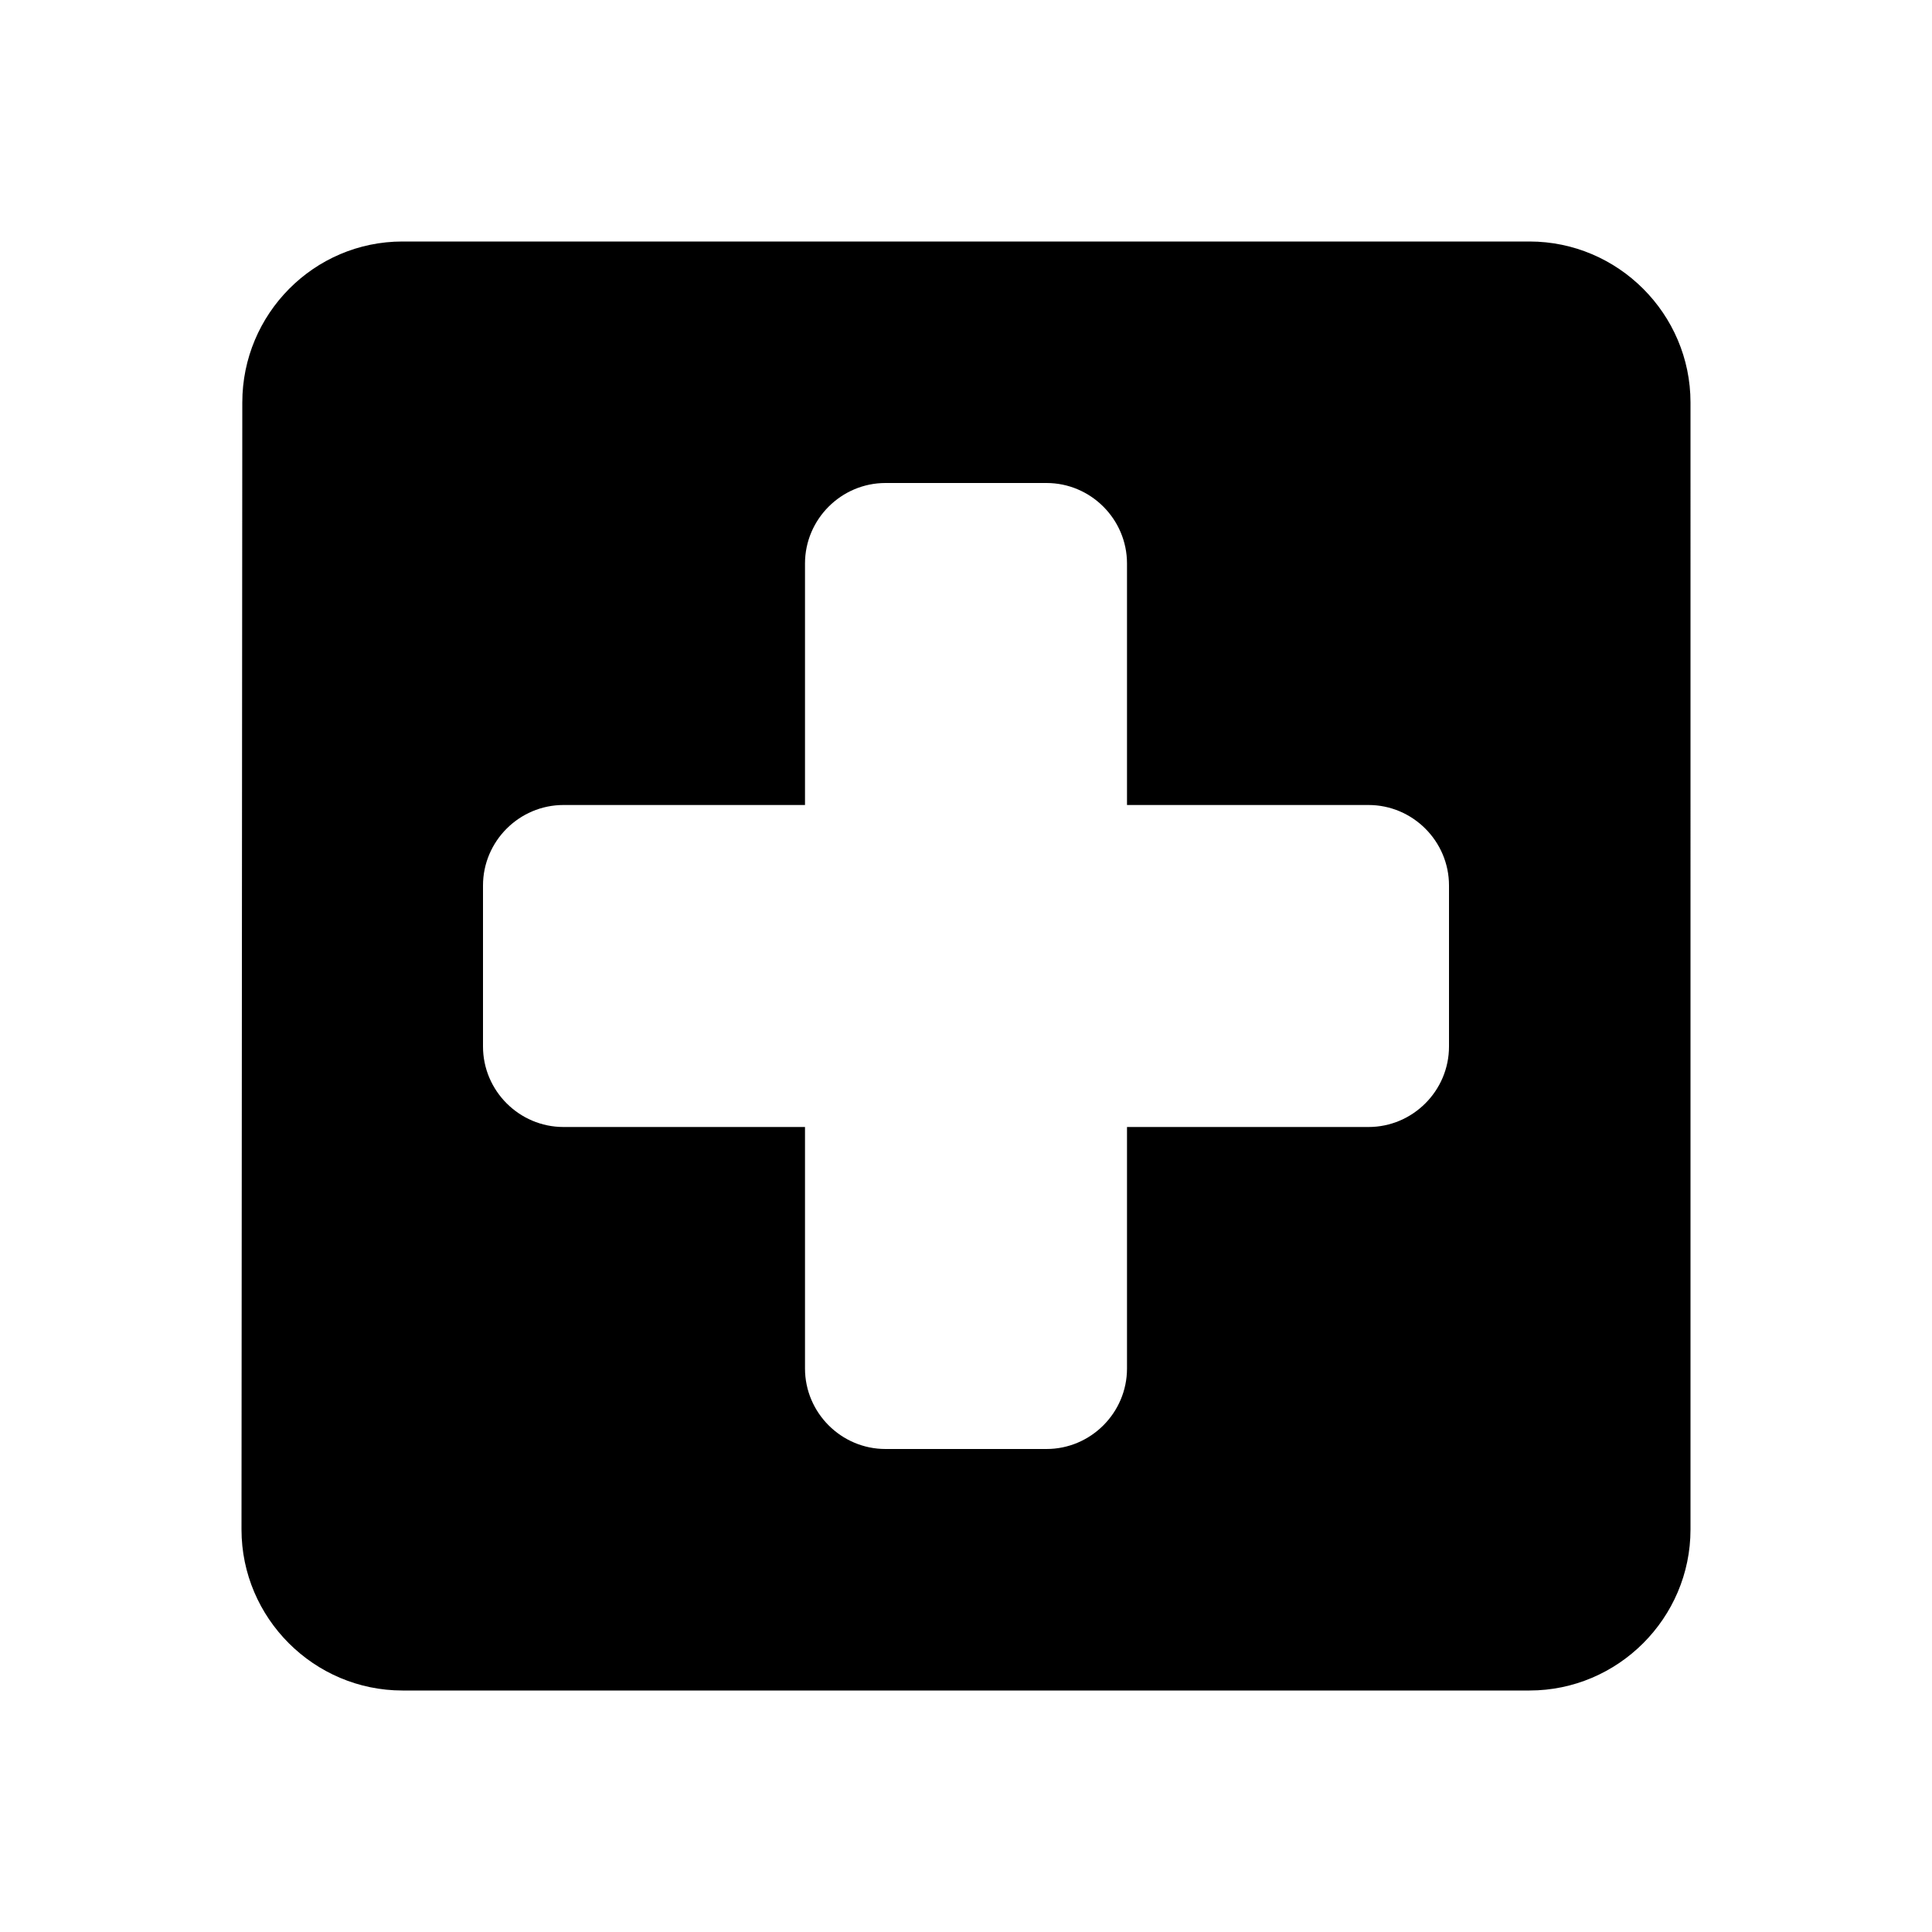
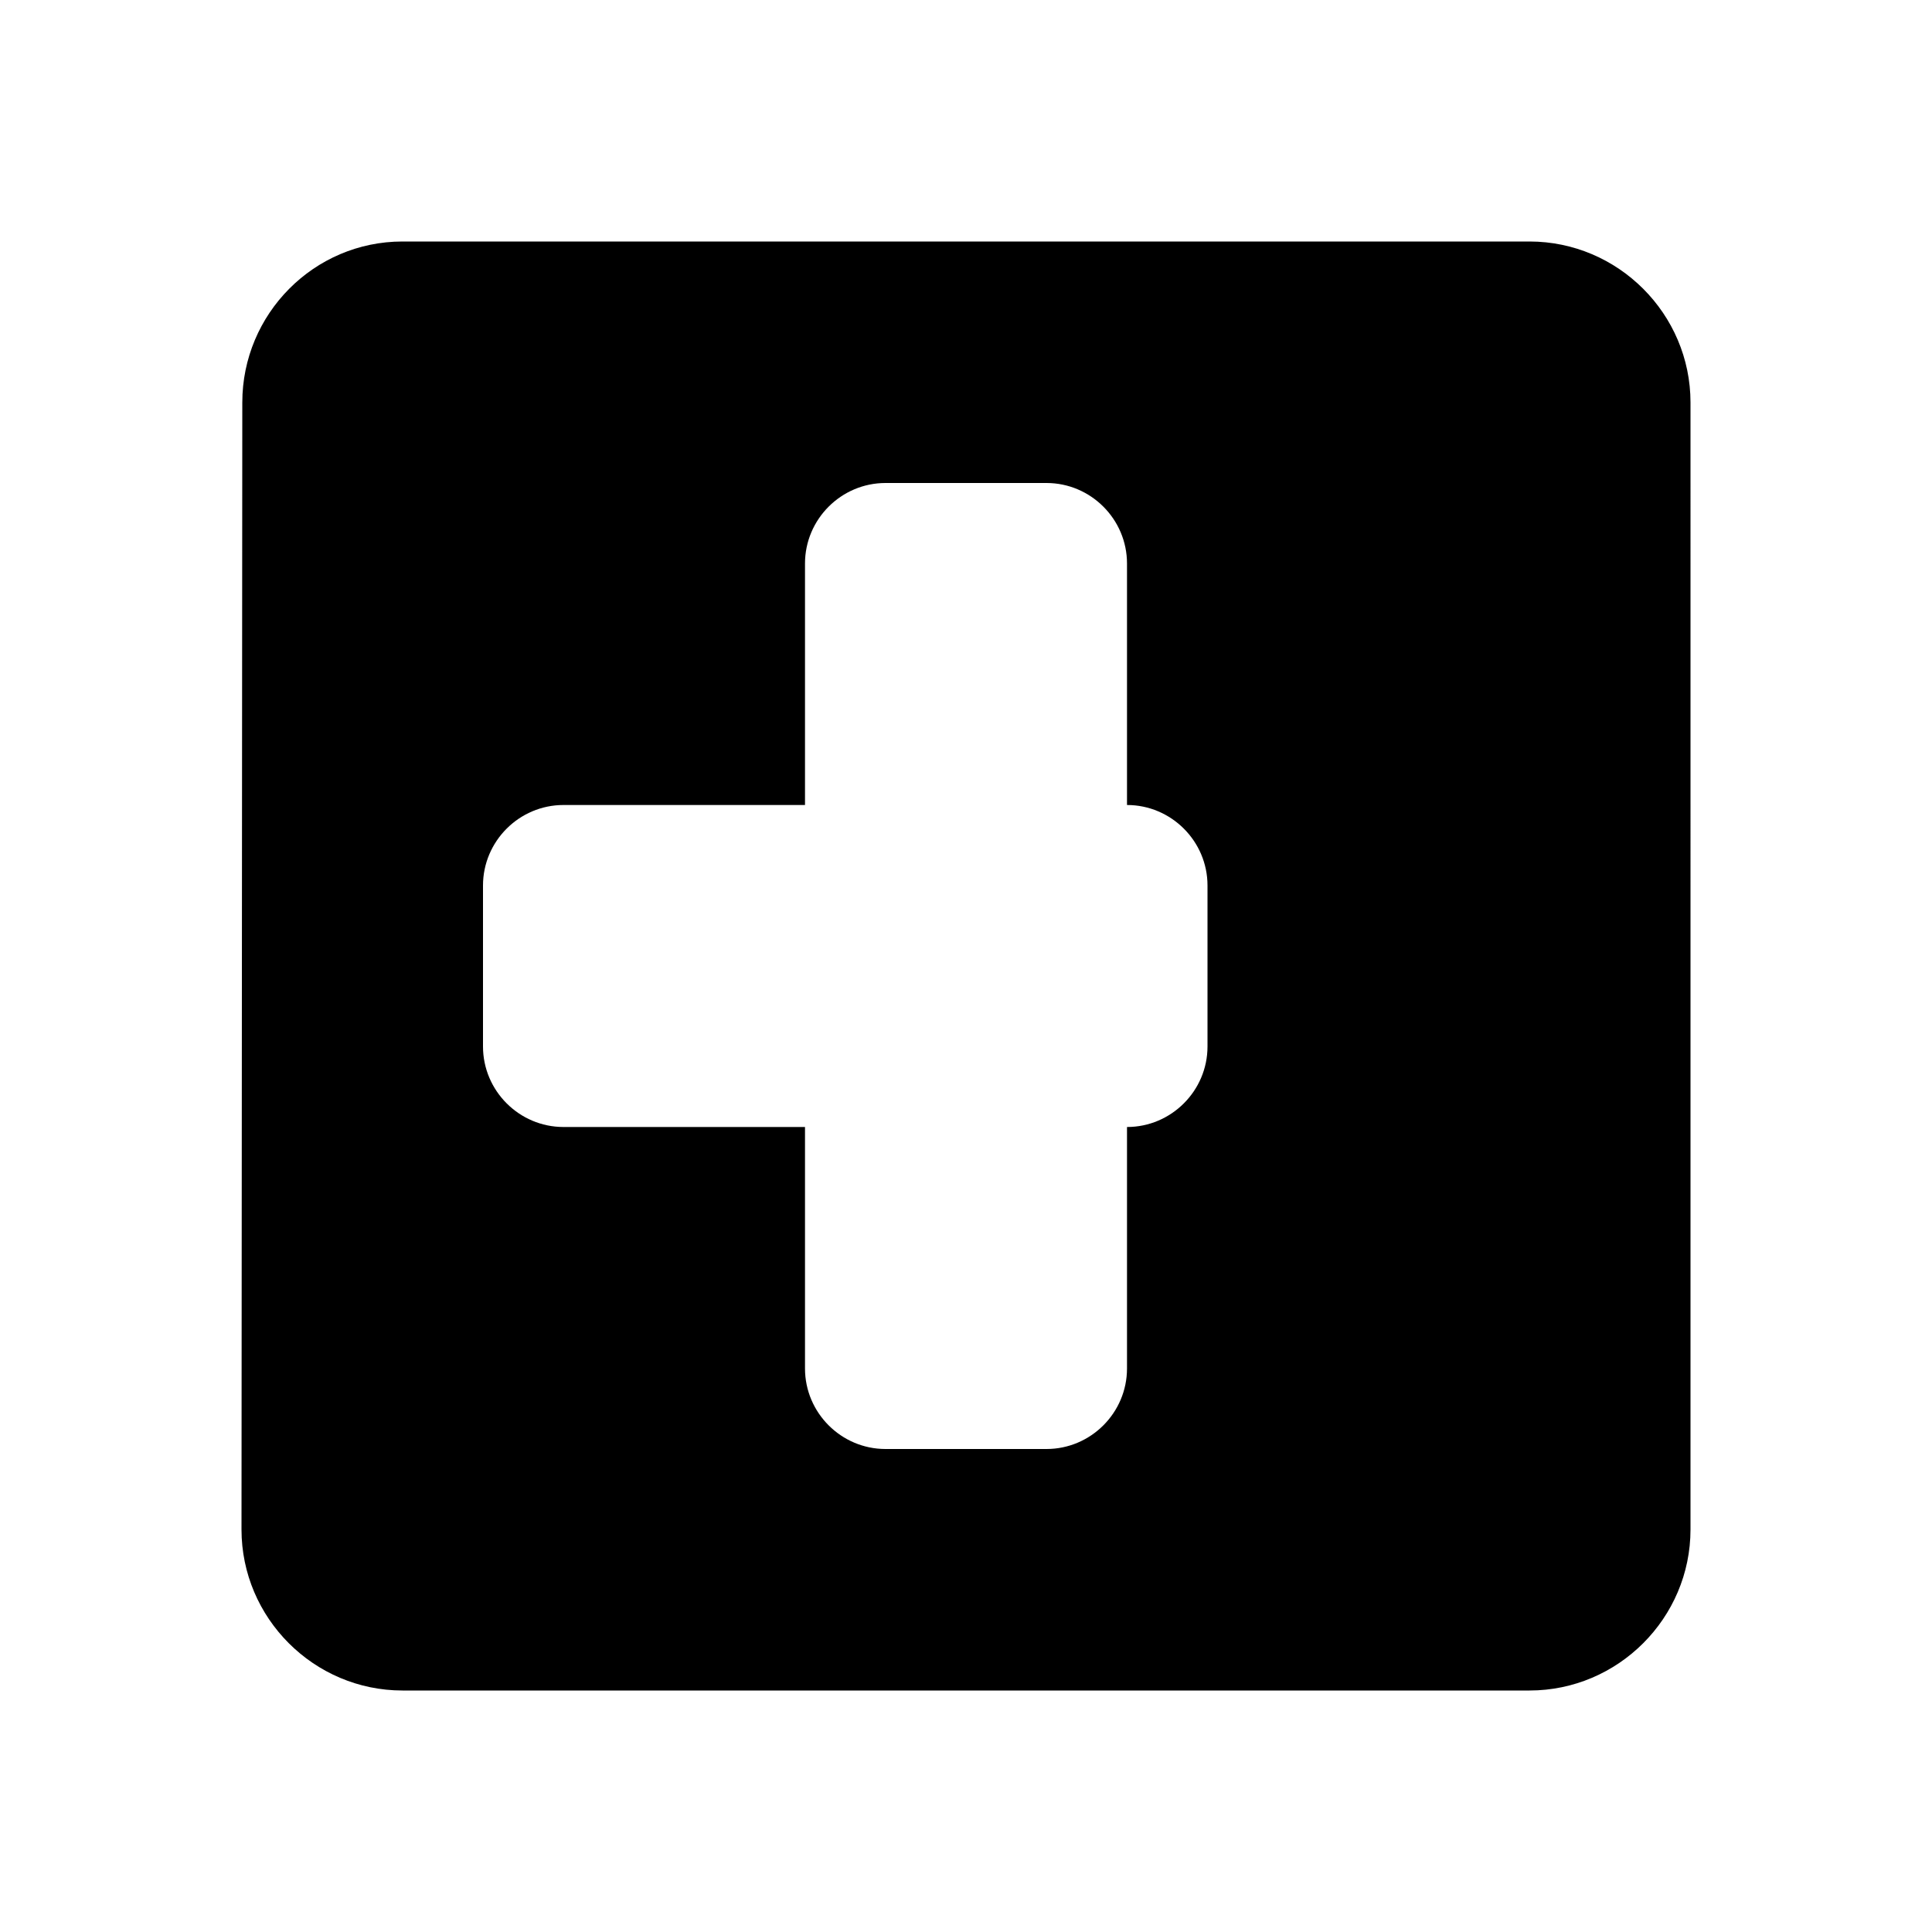
<svg xmlns="http://www.w3.org/2000/svg" height="24px" viewBox="0 0 24 24" width="24px" fill="#000000">
-   <path d="M0 0h24v24H0V0z" fill="none" />
-   <path d="M19 3H5c-1.1 0-1.99.9-1.99 2L3 19c0 1.1.9 2 2 2h14c1.1 0 2-.9 2-2V5c0-1.1-.9-2-2-2zm-2 11h-3v3c0 .55-.45 1-1 1h-2c-.55 0-1-.45-1-1v-3H7c-.55 0-1-.45-1-1v-2c0-.55.45-1 1-1h3V7c0-.55.45-1 1-1h2c.55 0 1 .45 1 1v3h3c.55 0 1 .45 1 1v2c0 .55-.45 1-1 1z" />
+   <path d="M19 3H5c-1.1 0-1.99.9-1.99 2L3 19c0 1.1.9 2 2 2h14c1.1 0 2-.9 2-2V5c0-1.1-.9-2-2-2zm-2 11h-3v3c0 .55-.45 1-1 1h-2c-.55 0-1-.45-1-1v-3H7c-.55 0-1-.45-1-1v-2c0-.55.45-1 1-1h3V7c0-.55.45-1 1-1h2c.55 0 1 .45 1 1v3c.55 0 1 .45 1 1v2c0 .55-.45 1-1 1z" />
</svg>